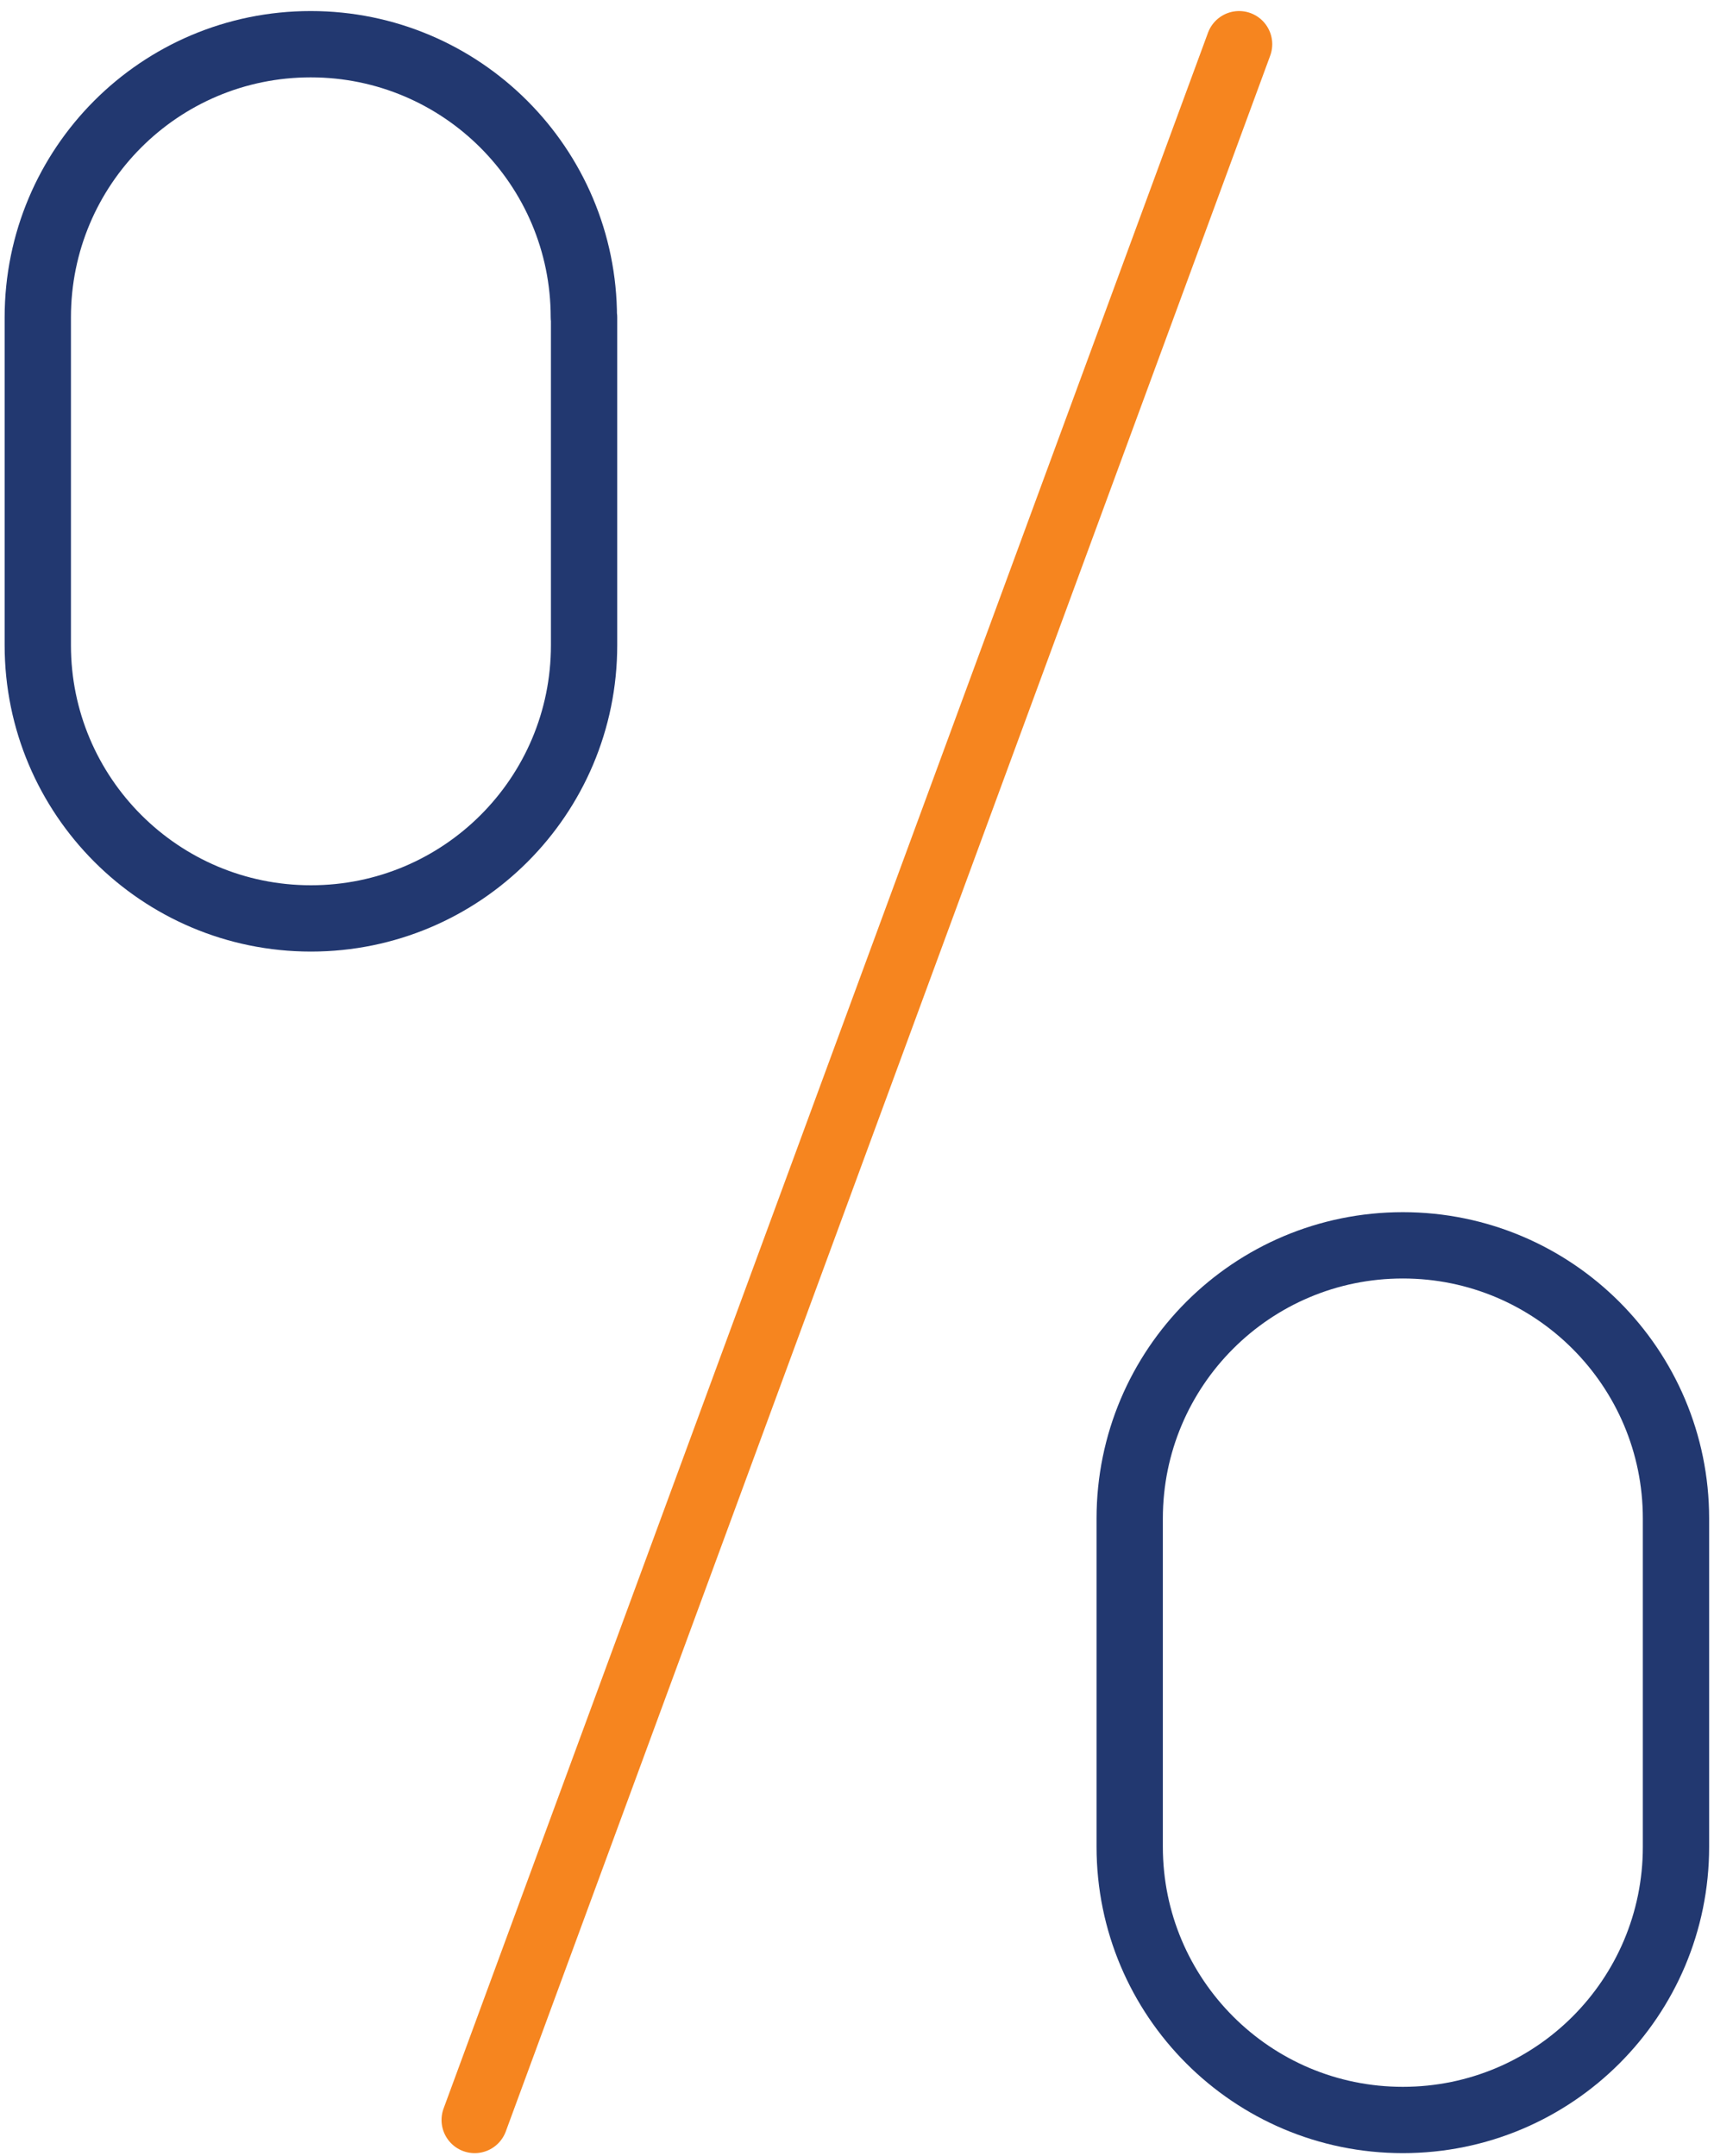
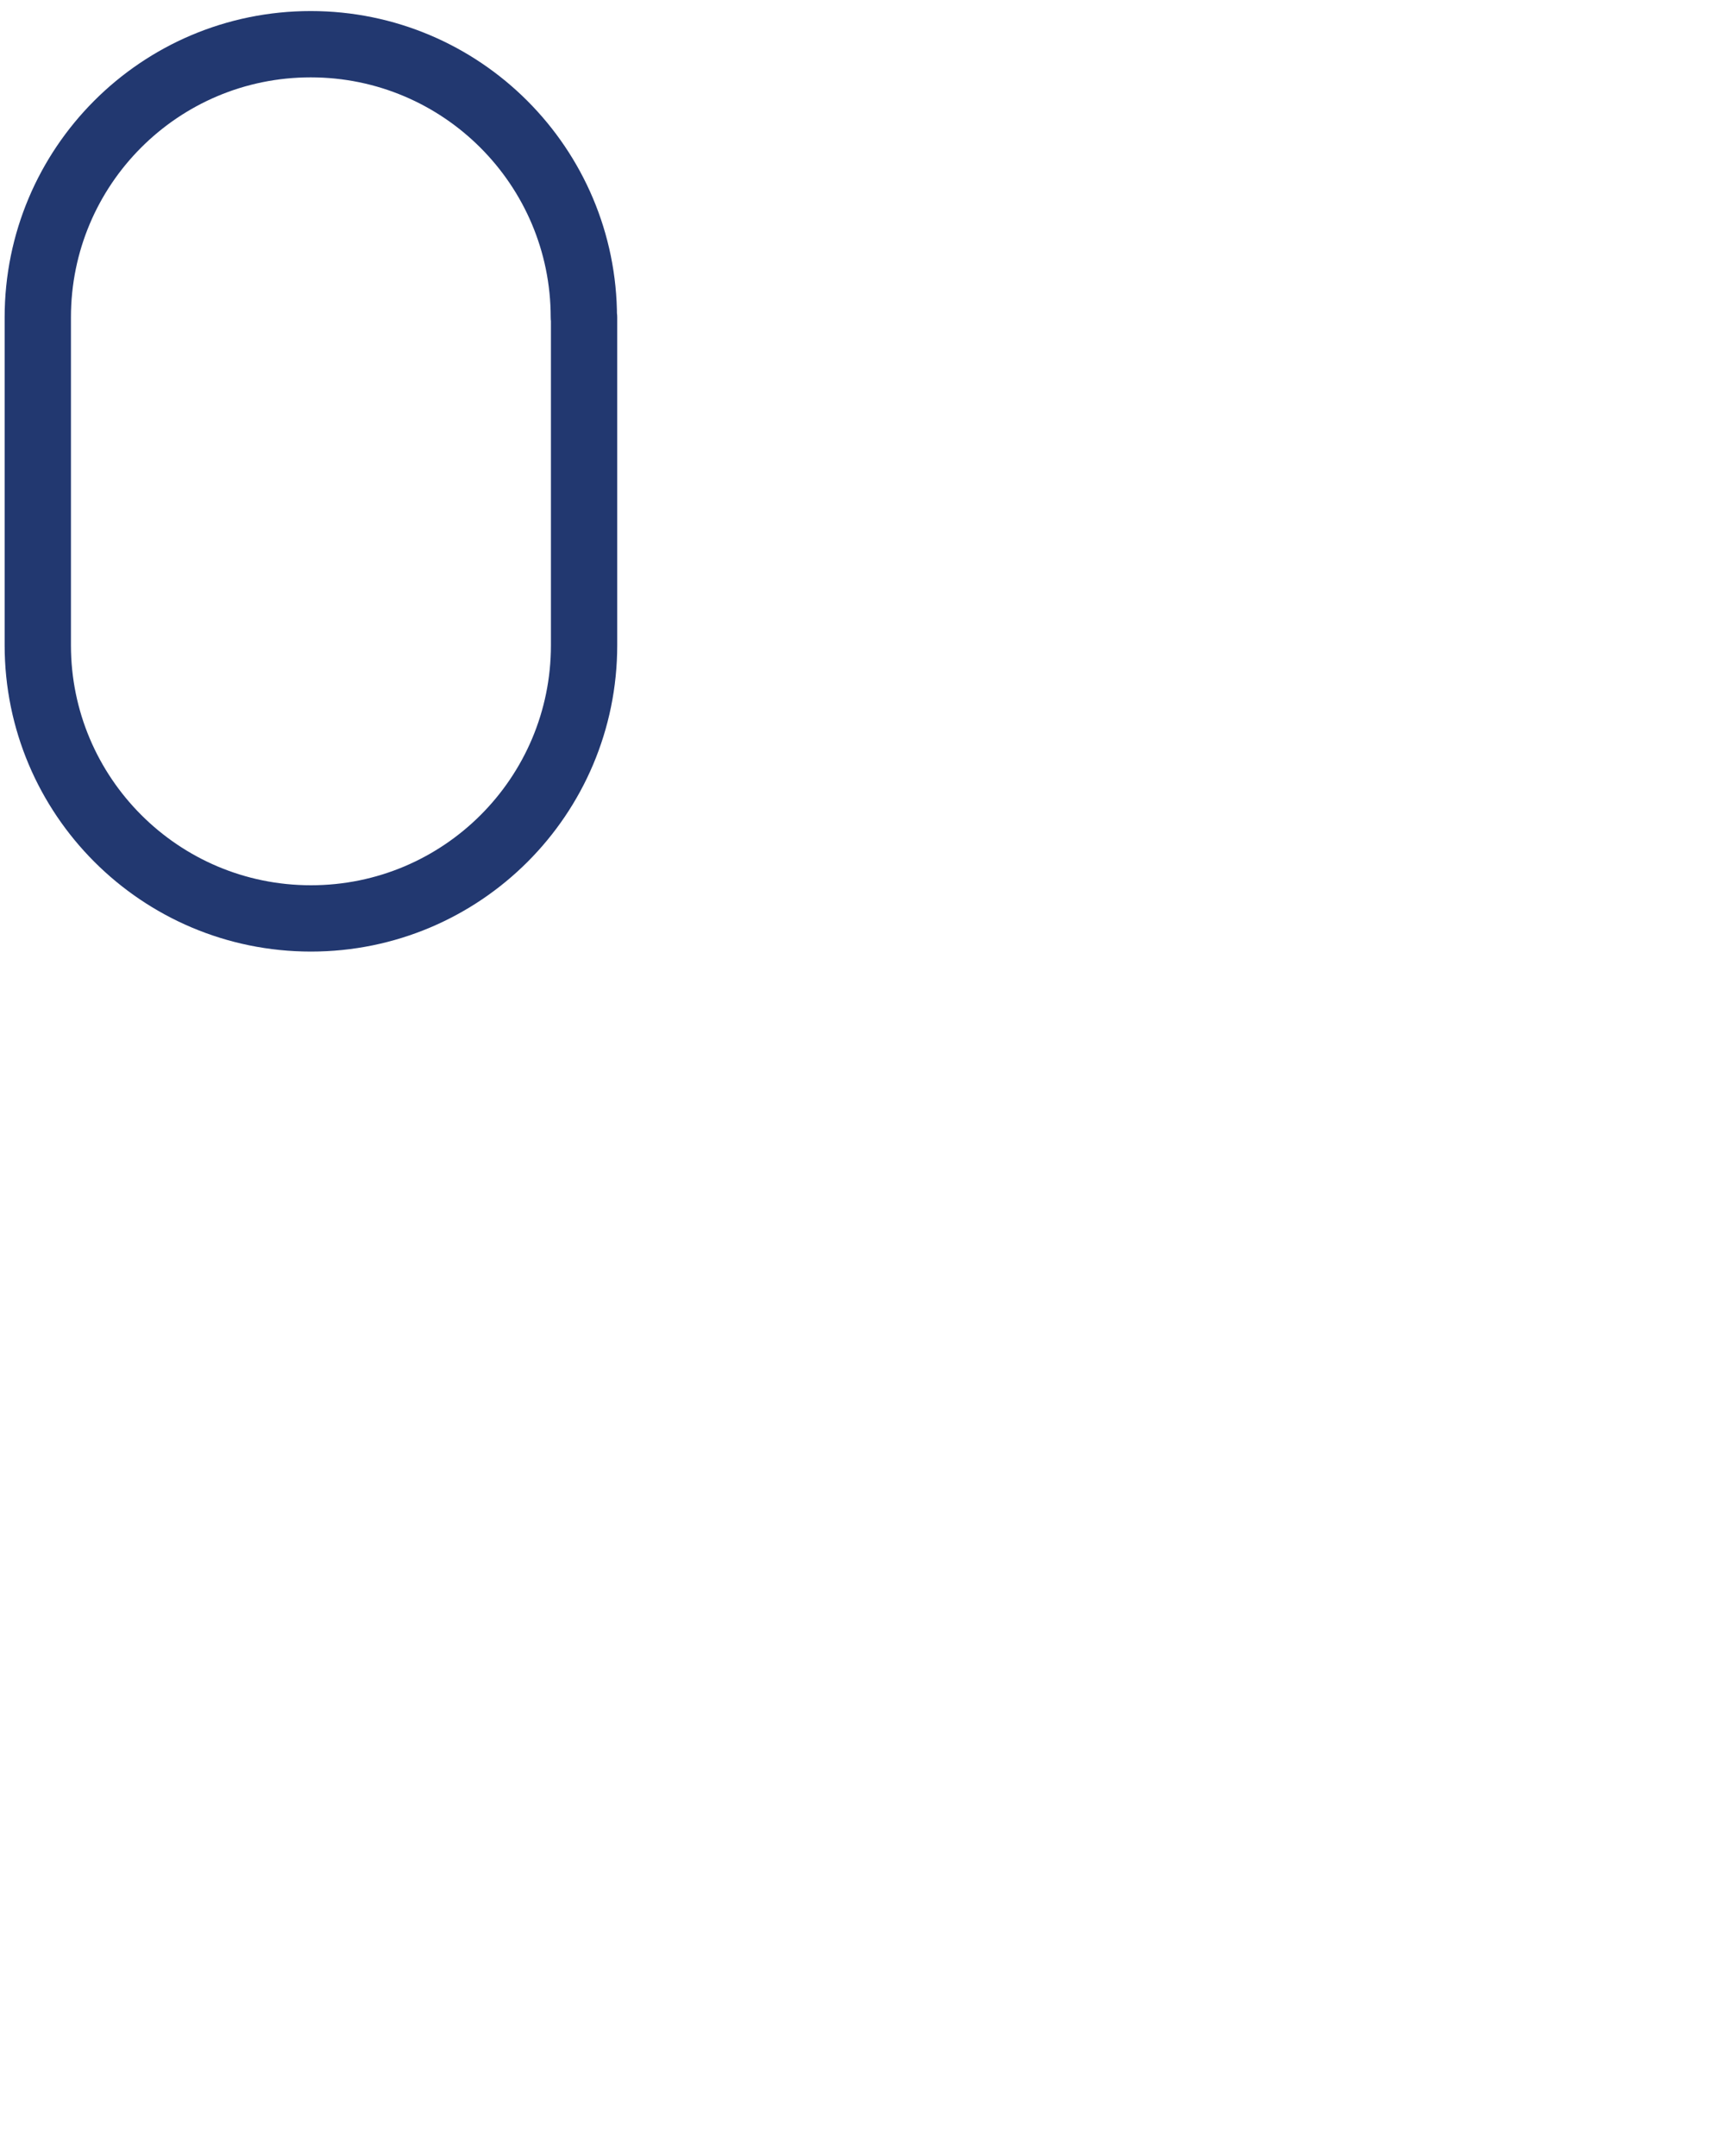
<svg xmlns="http://www.w3.org/2000/svg" version="1.1" viewBox="0 0 77.56 97.53">
  <defs>
    <style>
      .cls-1 {
        stroke: #f6851f;
      }

      .cls-1, .cls-2 {
        fill: none;
        stroke-linecap: round;
        stroke-linejoin: round;
        stroke-width: 3px;
      }

      .cls-2 {
        stroke: #223870;
      }
    </style>
  </defs>
  <g>
    <g id="Layer_1">
      <g>
-         <line class="cls-1" x1="56.07" y1="2" x2="21.48" y2="95.91" />
-         <path class="cls-2" d="M75.84,68.7c0-6.82-5.53-12.36-12.36-12.36s-12.36,5.53-12.36,12.36v14.85c0,6.82,5.53,12.36,12.36,12.36s12.36-5.53,12.36-12.36v-14.85Z" />
        <path class="cls-2" d="M26.42,14.36c0-6.82-5.53-12.36-12.36-12.36S1.71,7.53,1.71,14.36v14.83c0,6.82,5.53,12.36,12.36,12.36s12.36-5.53,12.36-12.36v-14.83Z" />
      </g>
    </g>
  </g>
</svg>